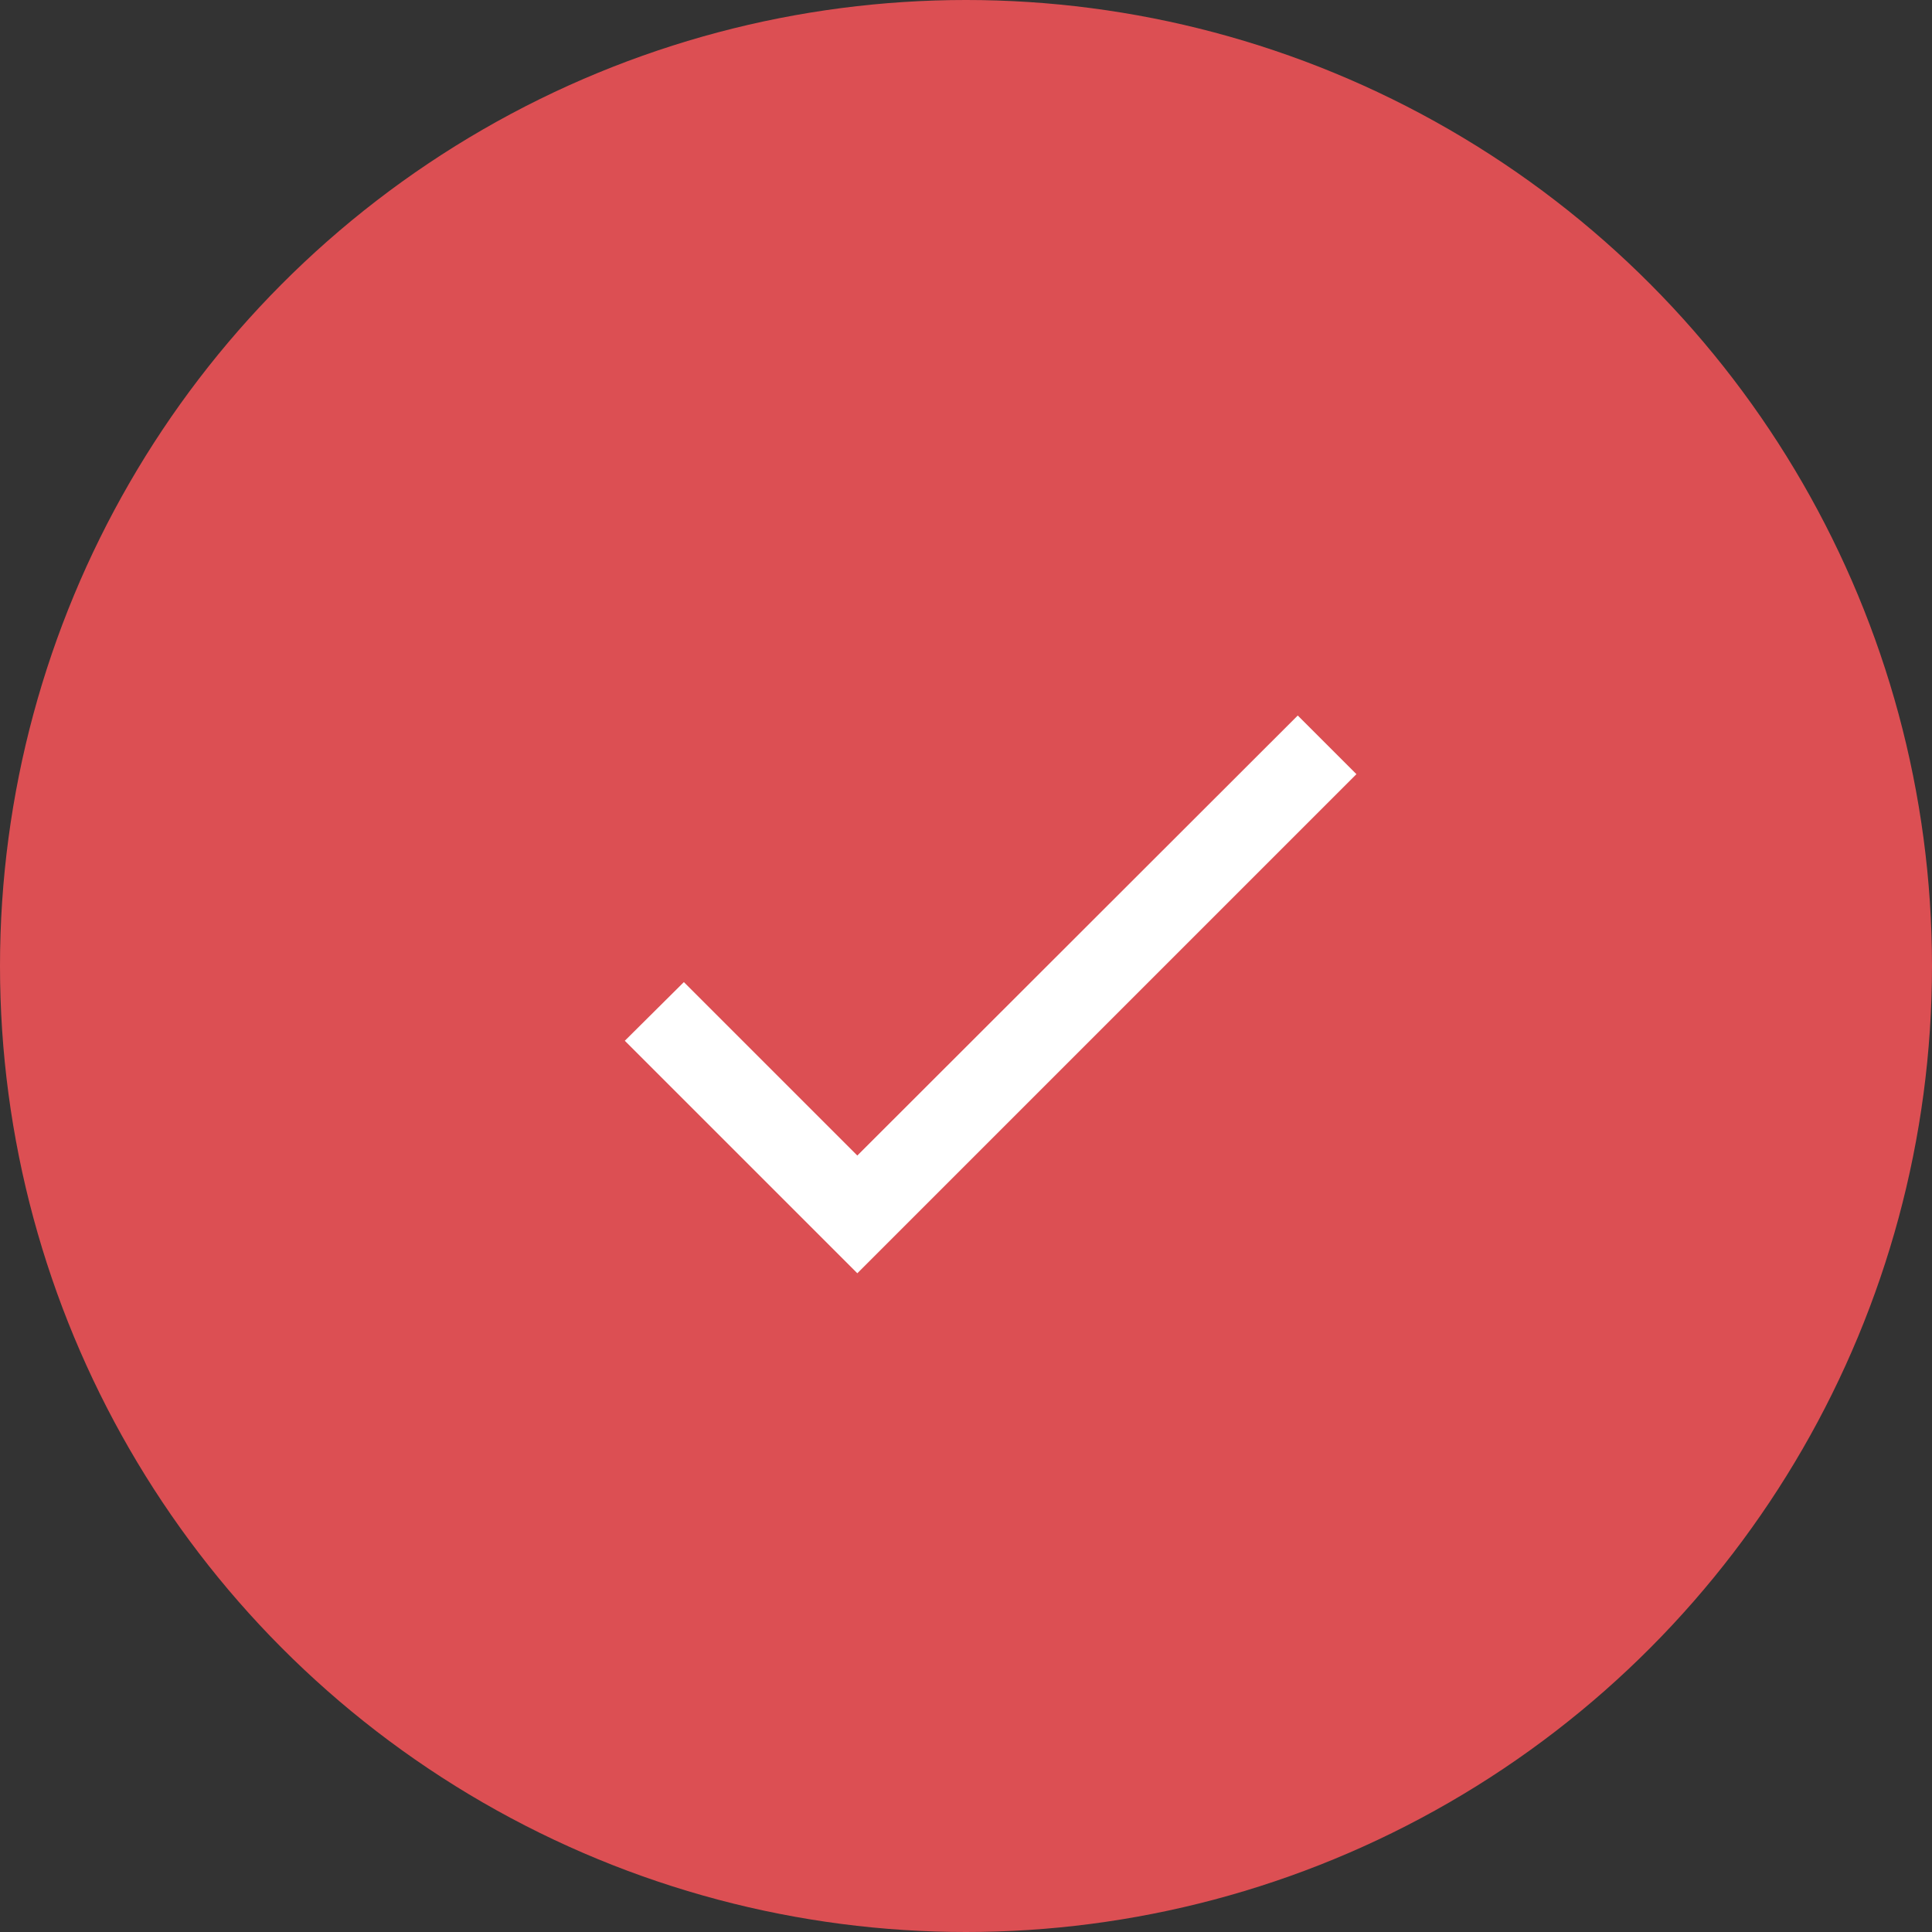
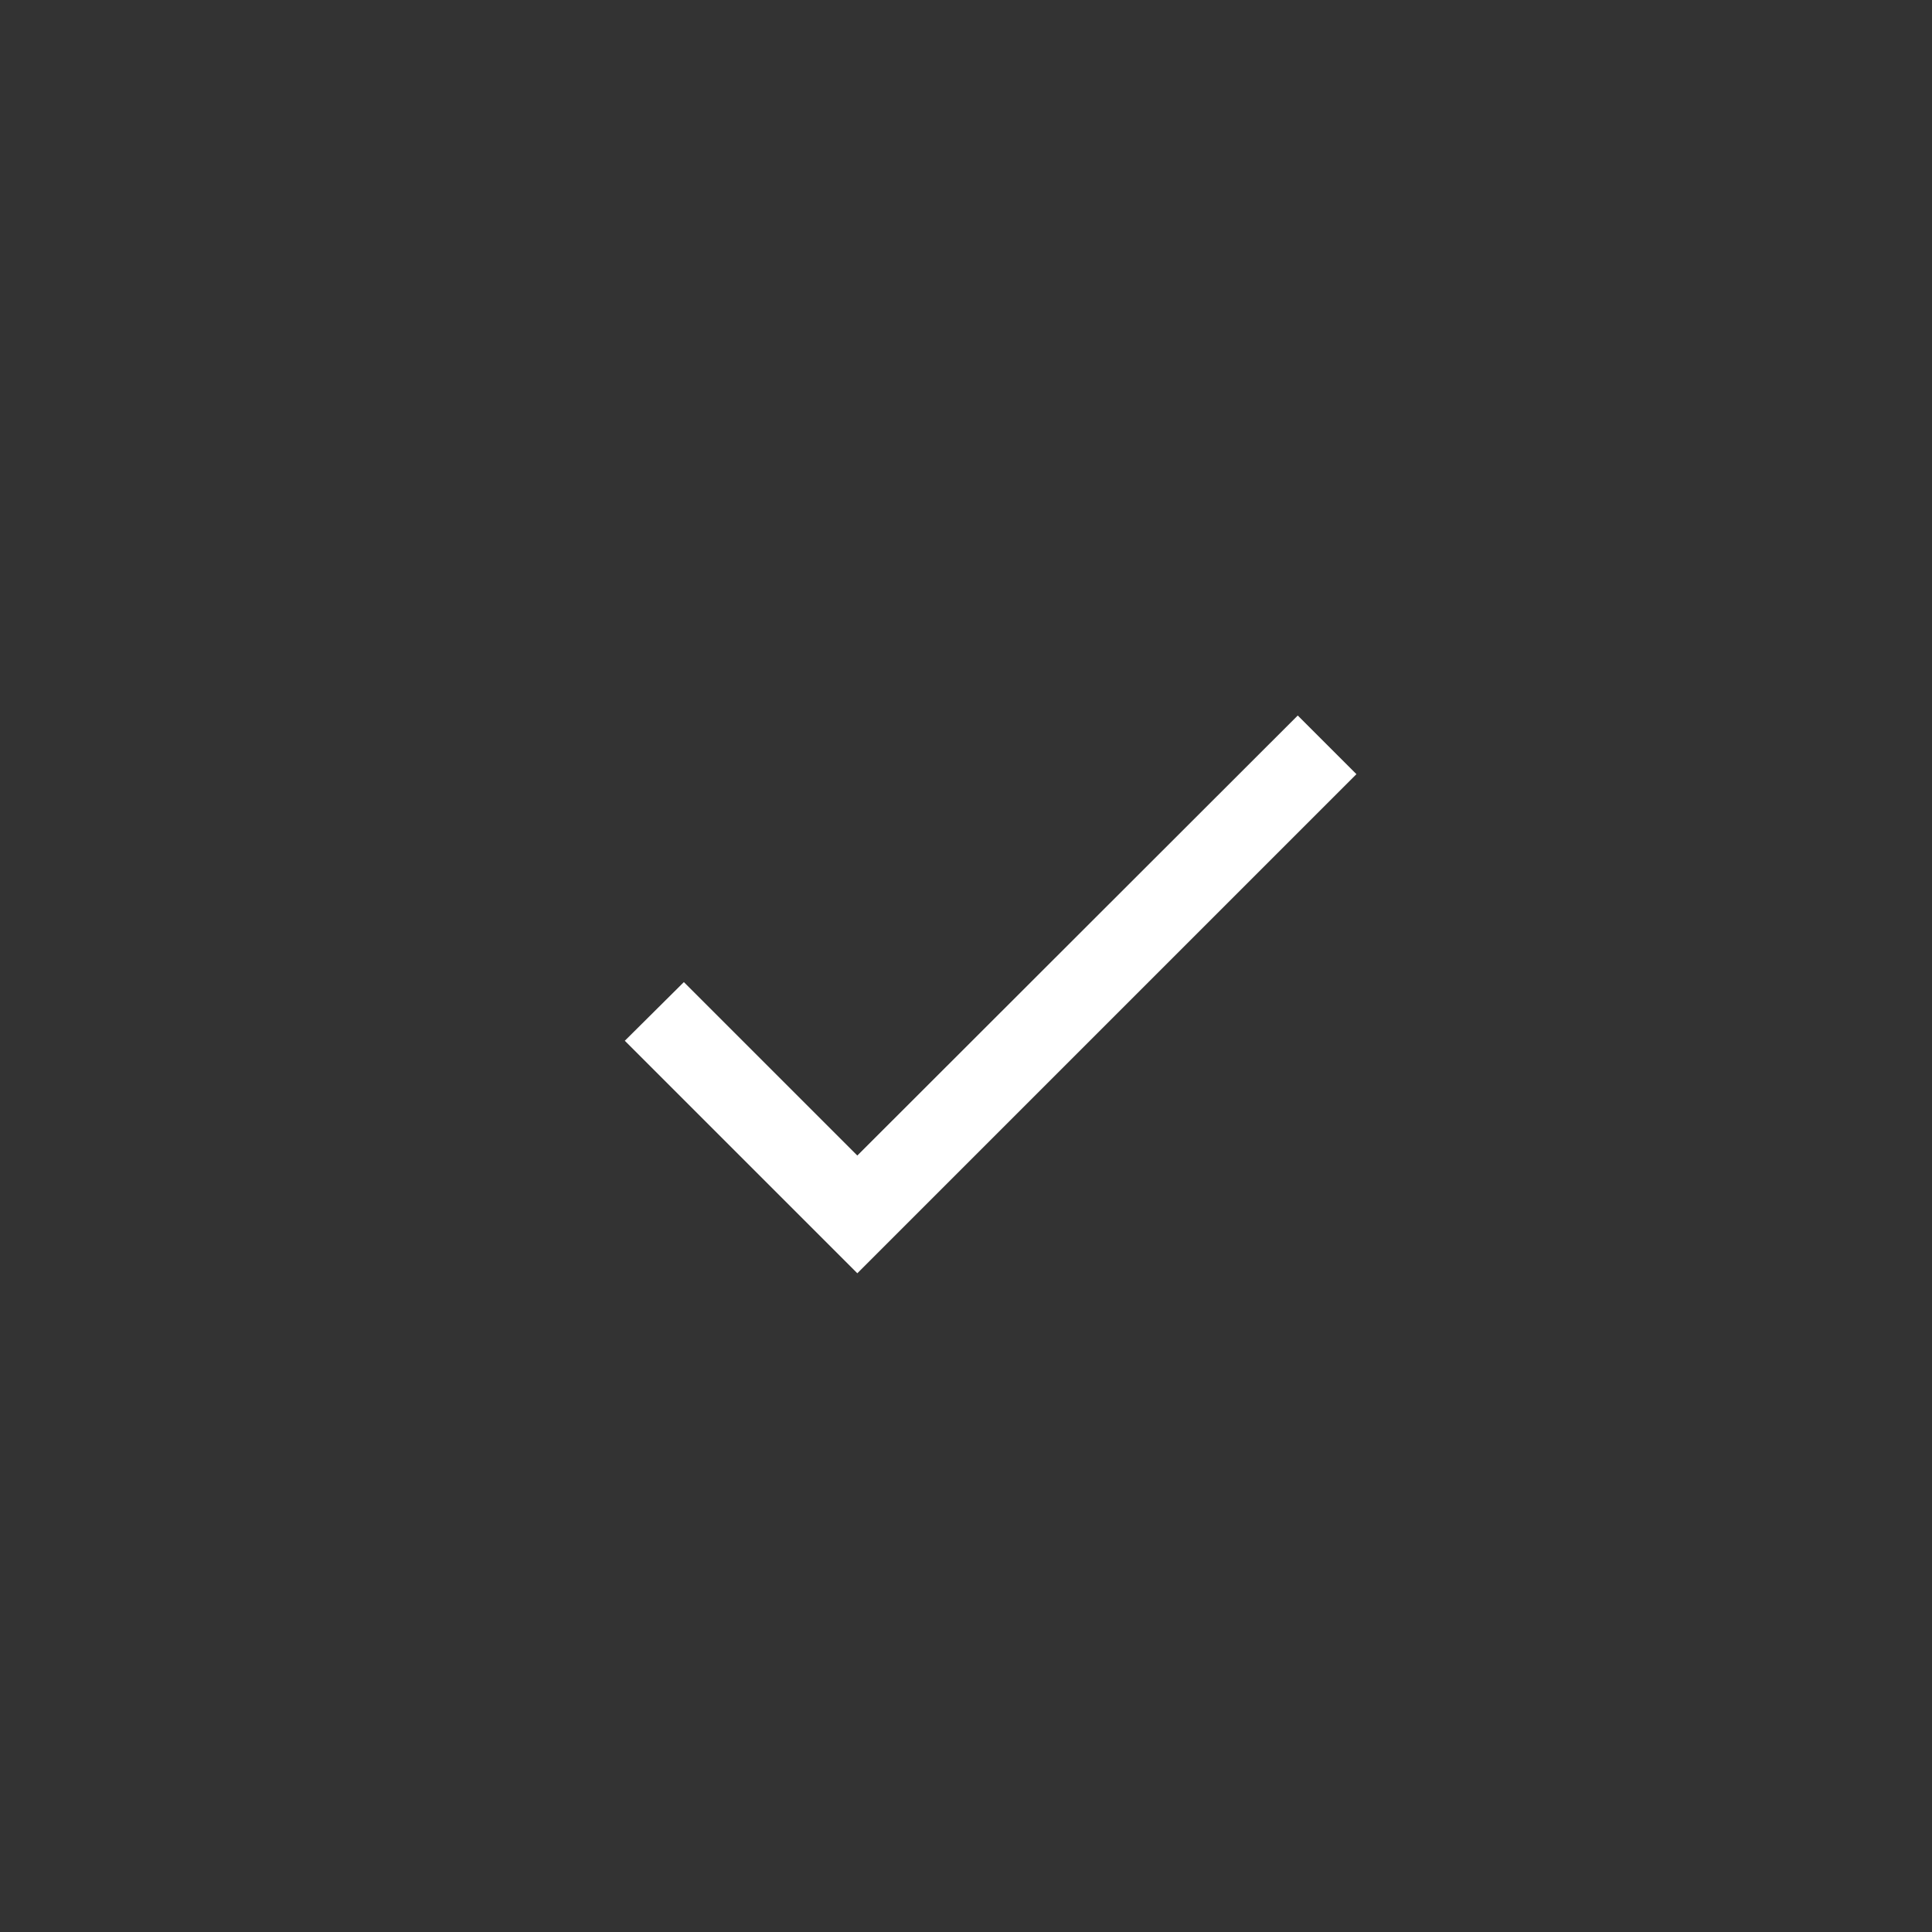
<svg xmlns="http://www.w3.org/2000/svg" width="60" height="60" viewBox="0 0 60 60" fill="none">
  <rect x="0" y="0" width="60" height="60" fill="#333333" stroke="none" />
-   <circle cx="30" cy="30" r="30" fill="#DC4F53" />
-   <path d="M26.625 35.886L21.238 30.5L19.404 32.322L26.625 39.542L42.125 24.042L40.303 22.221L26.625 35.886Z" fill="white" />
+   <path d="M26.625 35.886L21.238 30.5L19.404 32.322L26.625 39.542L42.125 24.042L40.303 22.221L26.625 35.886" fill="white" />
</svg>